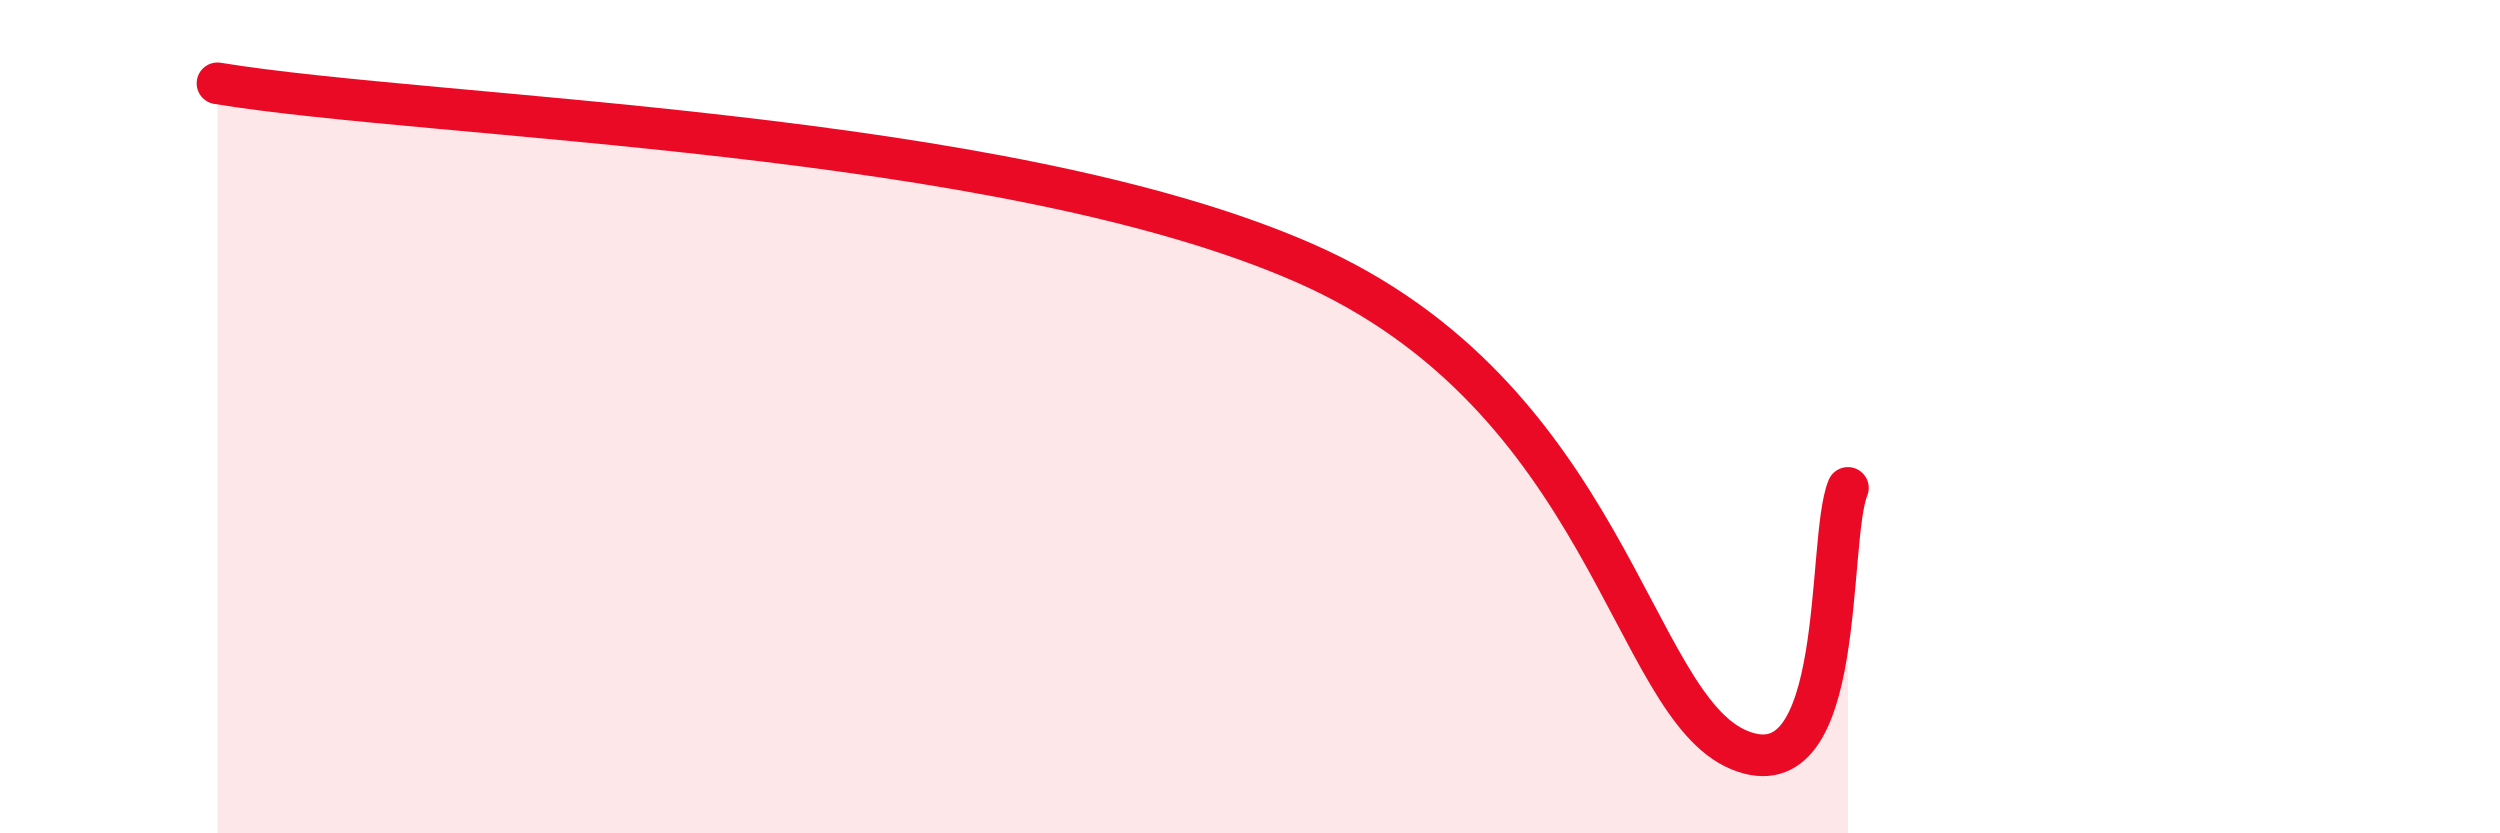
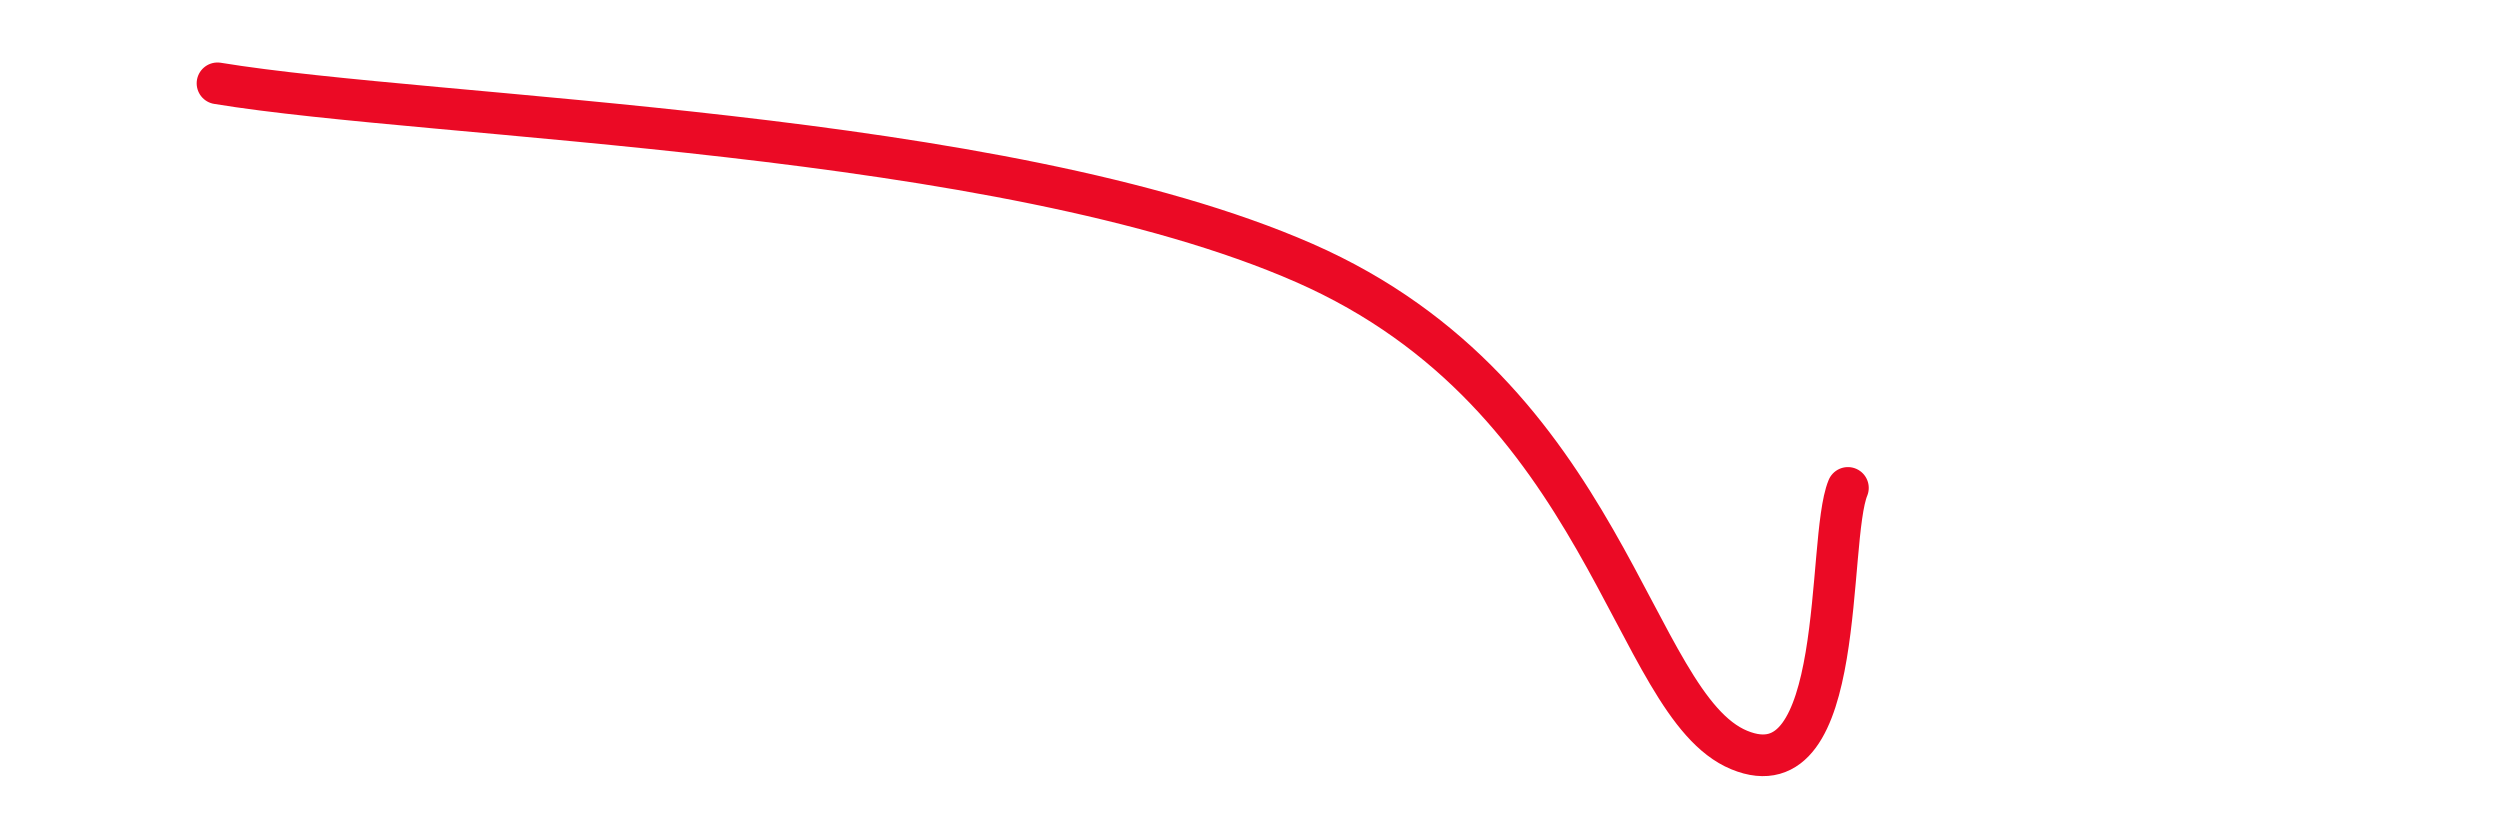
<svg xmlns="http://www.w3.org/2000/svg" width="60" height="20" viewBox="0 0 60 20">
-   <path d="M 5.22,2 C 10.44,2.86 24,3.11 31.3,6.31 C 38.6,9.51 39.13,16.92 41.74,18 C 44.35,19.08 43.83,12.97 44.35,11.71L44.35 20L5.22 20Z" fill="#EB0A25" opacity="0.1" stroke-linecap="round" stroke-linejoin="round" />
  <path d="M 5.22,2 C 10.44,2.86 24,3.11 31.3,6.31 C 38.6,9.51 39.13,16.92 41.74,18 C 44.35,19.08 43.83,12.97 44.35,11.71" stroke="#EB0A25" stroke-width="1" fill="none" stroke-linecap="round" stroke-linejoin="round" />
</svg>